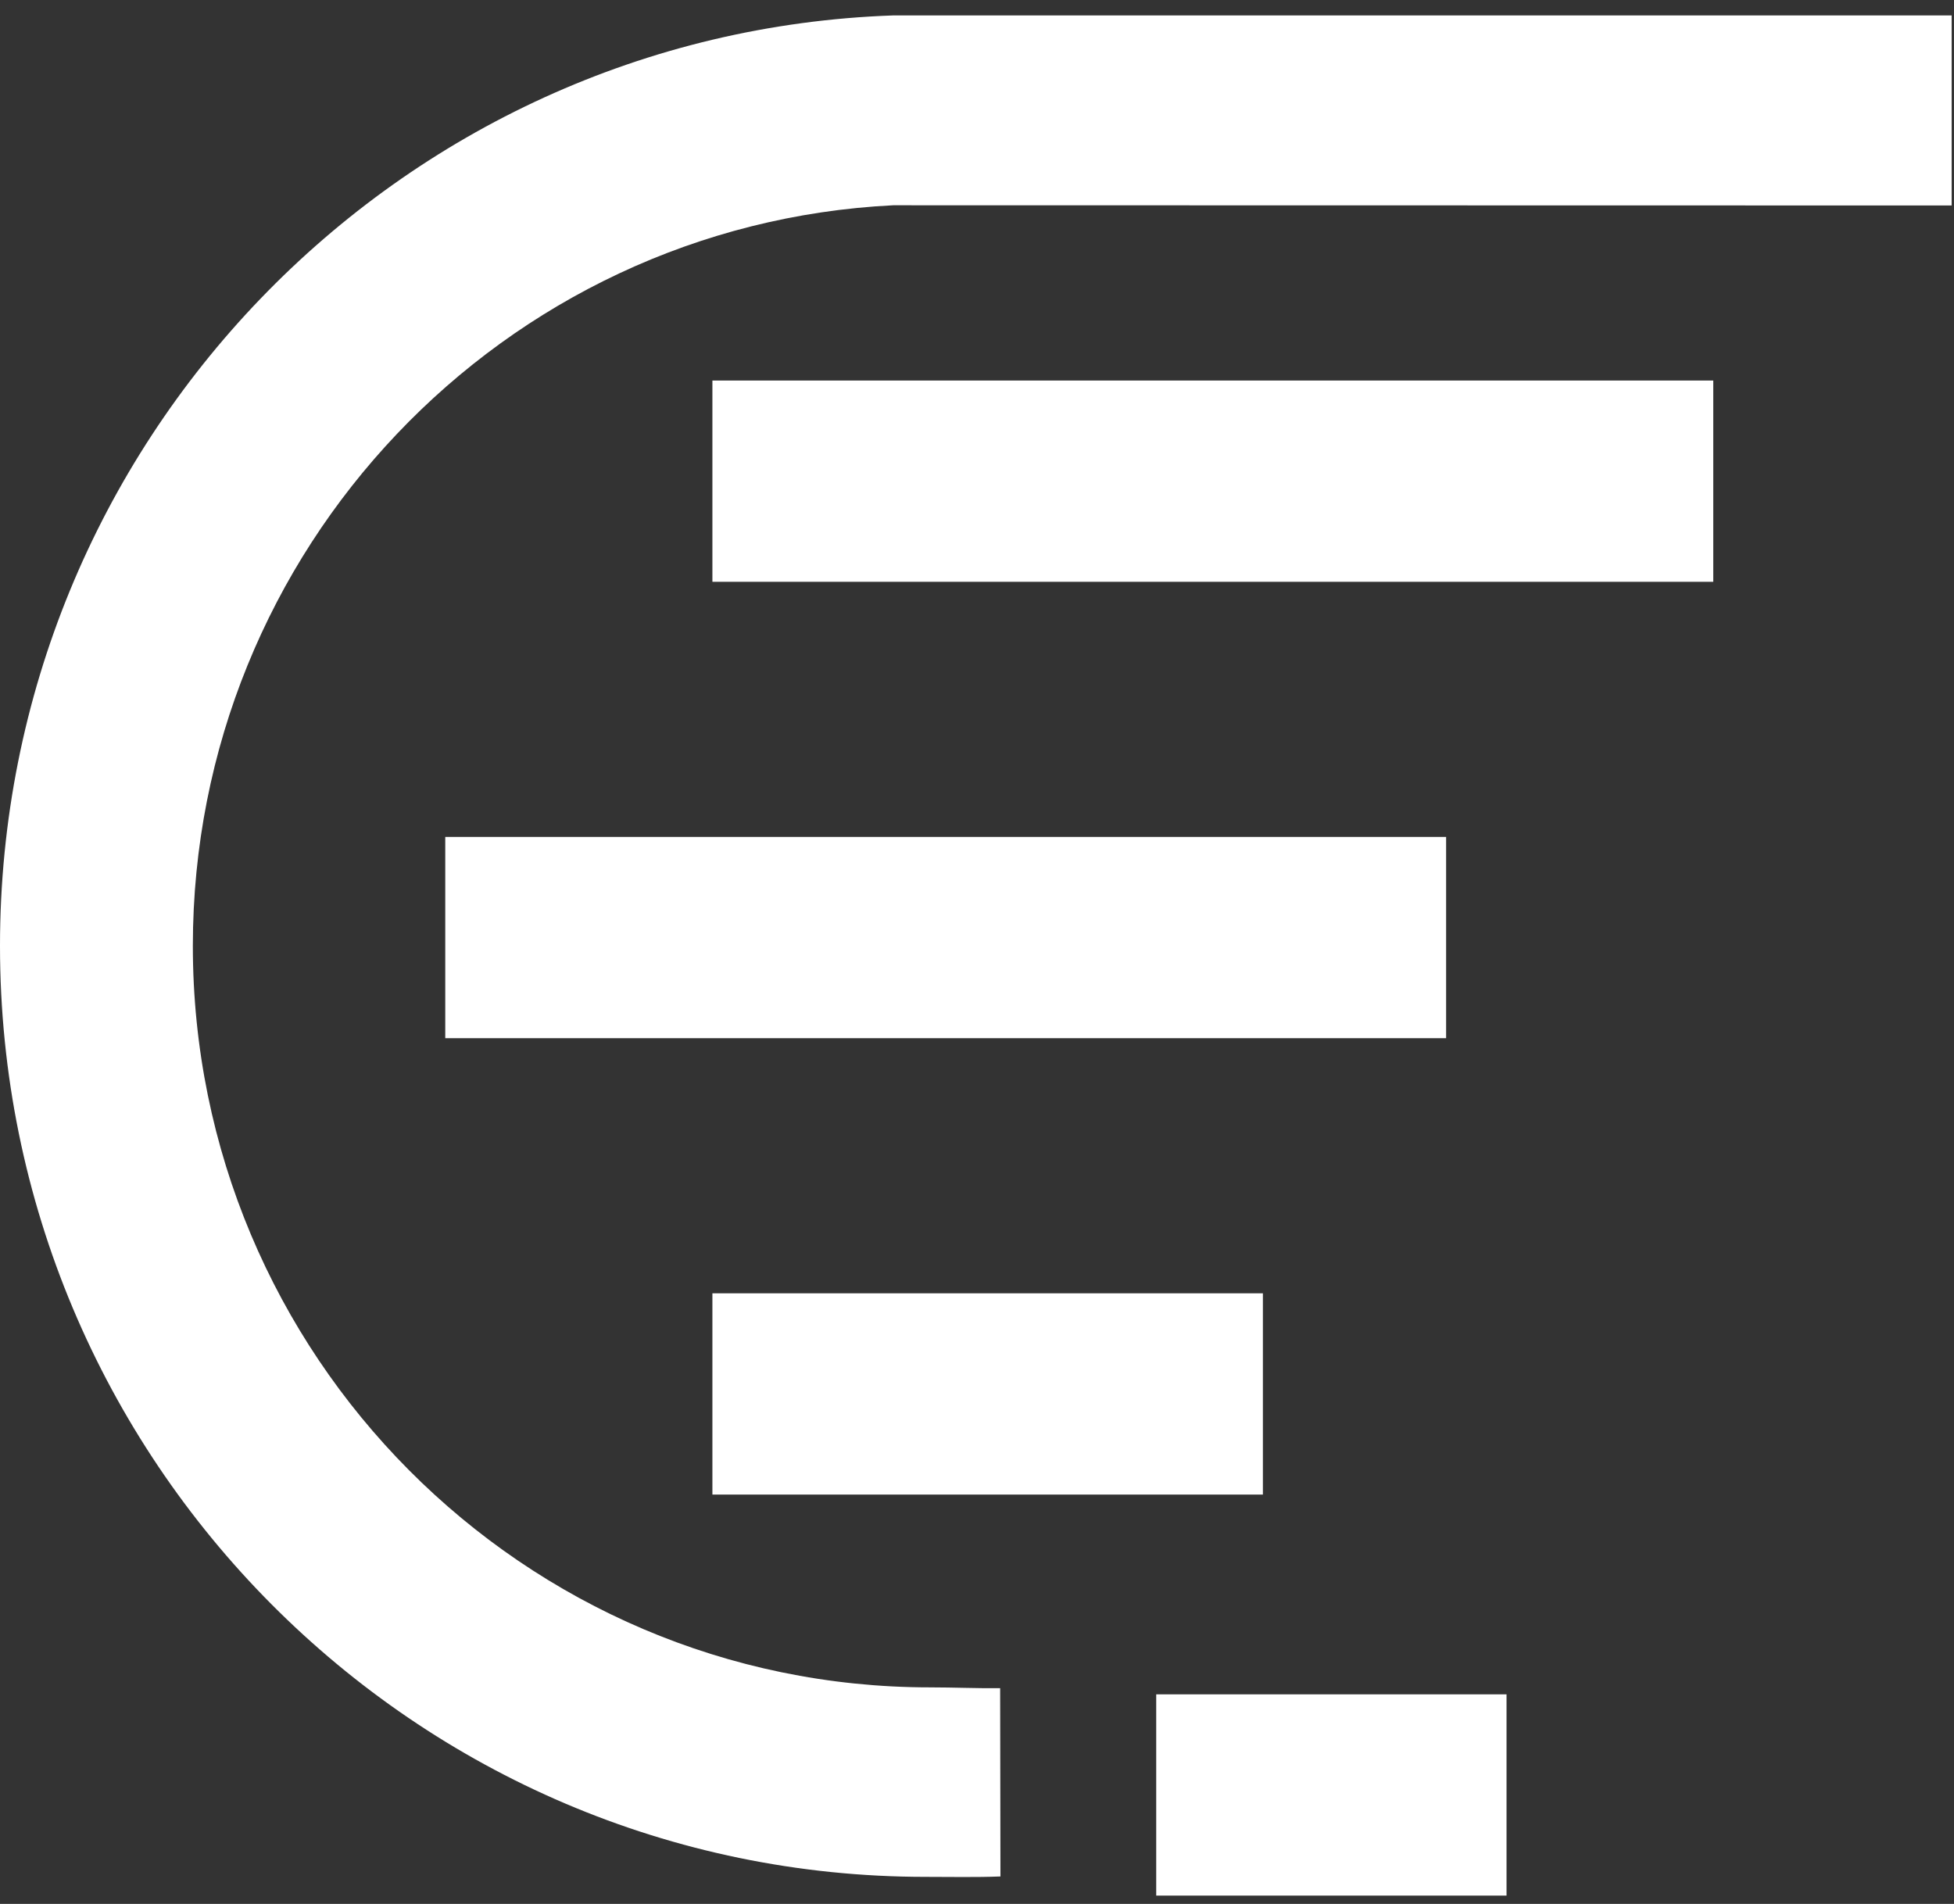
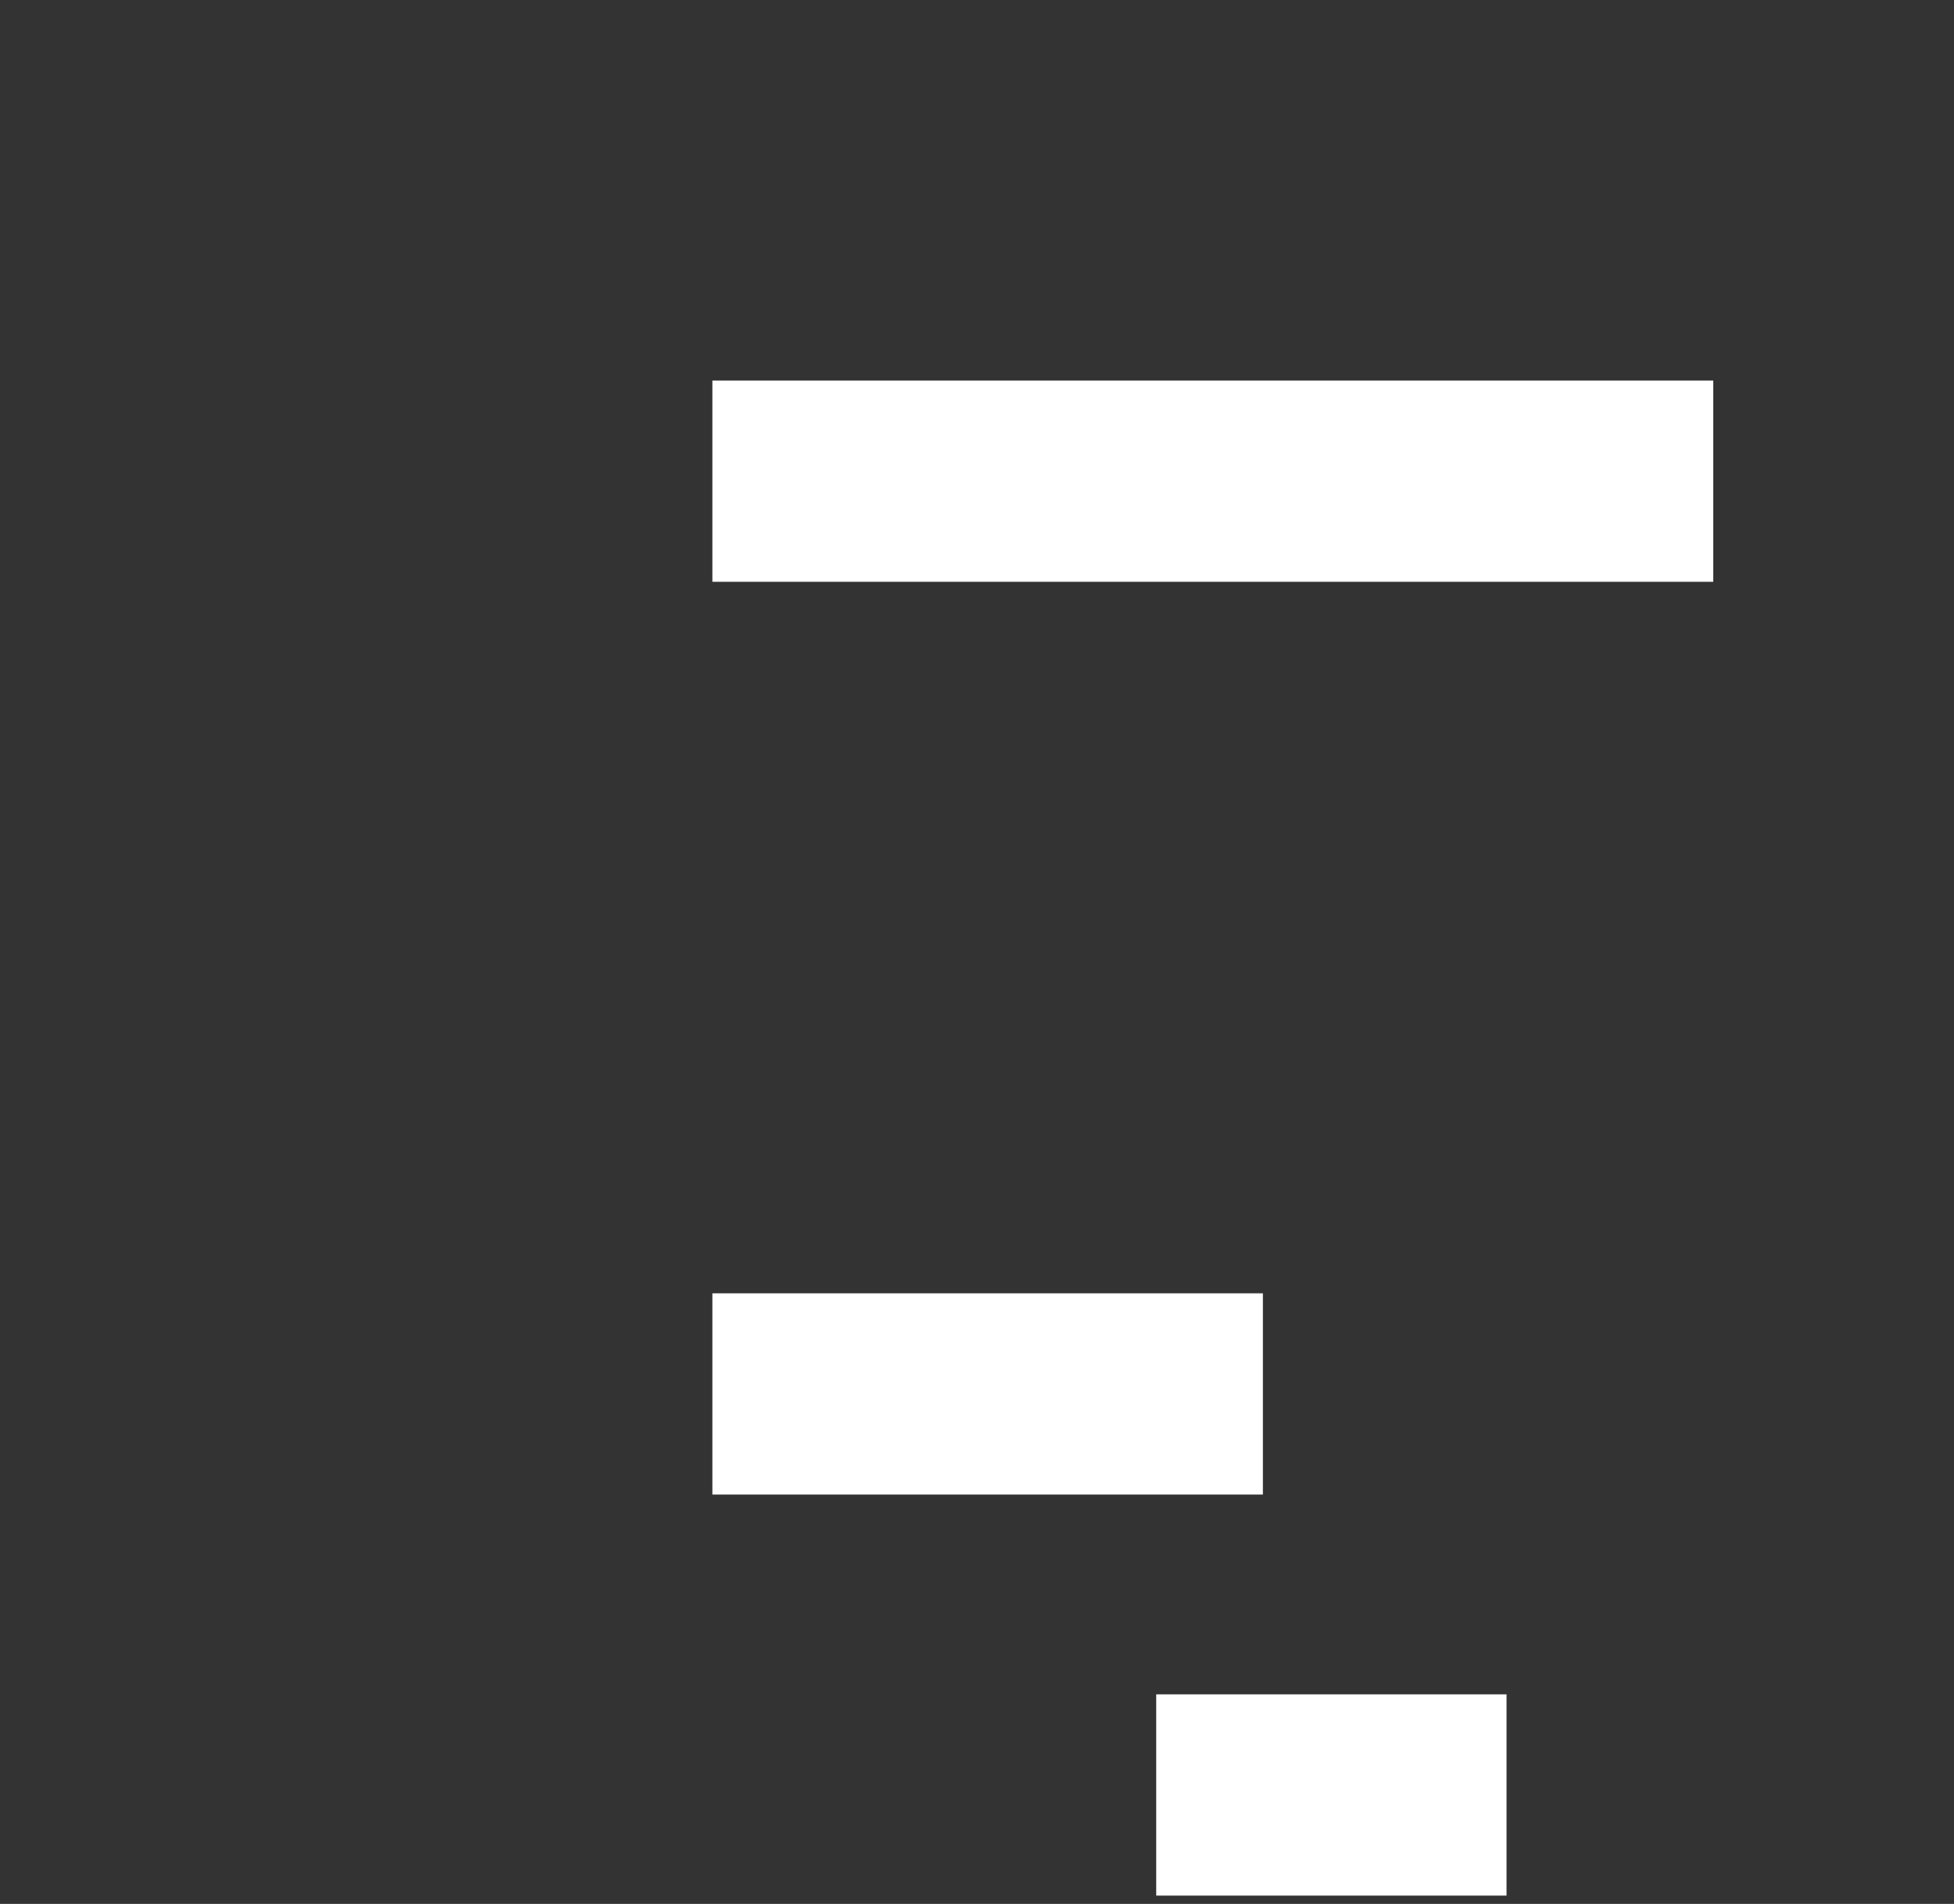
<svg xmlns="http://www.w3.org/2000/svg" width="39px" height="38px" viewBox="0 0 39 38" version="1.1">
  <rect x="0" y="0" width="39" height="38" fill="#333333" stroke="none" />
  <title>7217C065-66BD-42CA-9AFC-71D4CBB5B0E3</title>
  <desc>Created with sketchtool.</desc>
  <defs />
  <g id="Page-1" stroke="none" stroke-width="1" fill="none" fill-rule="evenodd">
    <g id="Main-1440x1024" transform="translate(-16, -26)" fill="#FFFFFF">
      <g id="Menu">
        <g id="Logo_weiss" transform="translate(16, 26)">
          <polygon id="Fill-1" points="23.077 37.834 30.069 37.834 30.069 33.817 23.077 33.817" />
          <polygon id="Fill-2" points="14.219 29.83 25.206 29.83 25.206 25.813 14.219 25.813" />
-           <polygon id="Fill-3" points="8.887 20.721 28.863 20.721 28.863 16.704 8.887 16.704" />
          <polygon id="Fill-4" points="14.219 11.612 34.195 11.612 34.195 7.595 14.219 7.595" />
-           <path d="M38.953,0.308 L38.953,4.101 L17.826,4.097 C10.047,4.484 3.849,10.959 3.849,18.878 C3.849,27.046 10.443,33.678 18.565,33.678 C19.038,33.678 19.478,33.699 19.962,33.694 L19.968,37.452 C19.471,37.471 18.979,37.46 18.477,37.46 C8.279,37.46 0,29.134 0,18.878 C0,8.842 7.93,0.653 17.826,0.308 L38.953,0.308 Z" id="Fill-5" />
        </g>
      </g>
    </g>
  </g>
</svg>